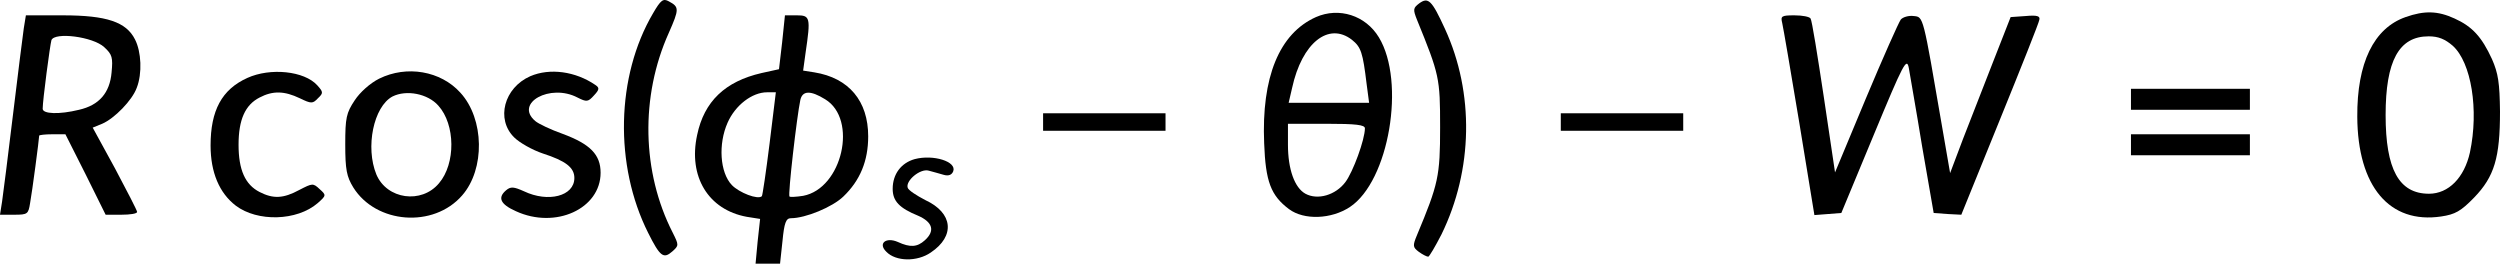
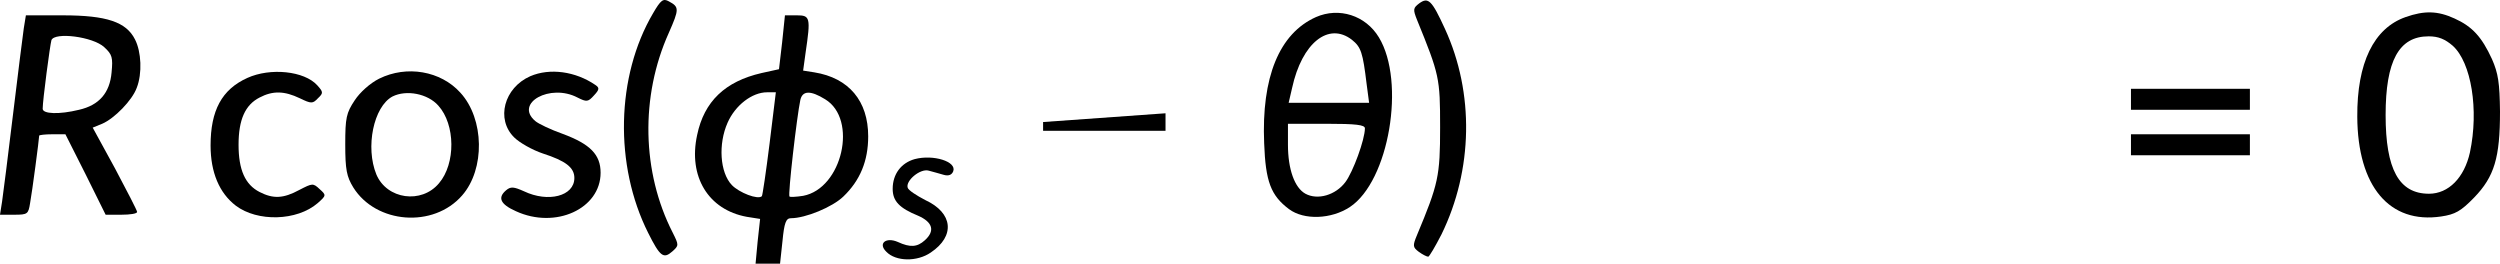
<svg xmlns="http://www.w3.org/2000/svg" xmlns:ns1="http://sodipodi.sourceforge.net/DTD/sodipodi-0.dtd" xmlns:ns2="http://www.inkscape.org/namespaces/inkscape" version="1.0" width="714.7pt" height="75.385pt" viewBox="0 0 714.7 75.385" preserveAspectRatio="xMidYMid" id="svg34" ns1:docname="14320_PT_Equation_2.svg">
  <defs id="defs38" />
  <ns1:namedview id="namedview36" pagecolor="#ffffff" bordercolor="#666666" borderopacity="1.0" ns2:showpageshadow="2" ns2:pageopacity="0.0" ns2:pagecheckerboard="0" ns2:deskcolor="#d1d1d1" ns2:document-units="pt" />
  <g transform="matrix(0.1,0,0,-0.1,0.2,75.385)" fill="#000000" stroke="none" id="g32">
    <path d="M 1865,716 C 1759,536 1754,281 1851,88 c 34,-68 44,-75 69,-53 19,17 19,18 1,54 -88,172 -93,389 -11,571 30,68 30,74 0,90 -16,9 -23,4 -45,-34 z" id="path2" />
    <path d="m 4055,744 c -17,-13 -18,-17 -6,-47 64,-157 66,-166 66,-307 0,-140 -5,-162 -66,-308 -13,-31 -12,-35 5,-48 11,-8 23,-14 27,-14 3,0 20,29 38,64 90,184 94,404 10,587 -38,83 -48,92 -74,73 z" id="path4" />
    <path d="m 3760,705 c -105,-47 -156,-172 -148,-361 4,-109 19,-149 71,-188 43,-32 121,-29 174,6 112,74 160,358 83,485 -38,63 -114,87 -180,58 z m 103,-65 c 26,-21 31,-36 42,-127 l 7,-53 h -115 -115 l 10,43 c 28,128 104,189 171,137 z m 37,-253 c 0,-32 -34,-125 -56,-154 -28,-37 -79,-52 -114,-33 -31,17 -50,70 -50,140 v 60 h 110 c 84,0 110,-3 110,-13 z" id="path6" />
    <path d="m 6875,705 c -91,-32 -139,-131 -138,-285 1,-199 92,-307 240,-285 40,6 56,15 94,54 58,60 74,114 74,246 -1,82 -5,109 -23,150 -29,63 -56,93 -107,116 -48,22 -86,23 -140,4 z m 135,-82 c 53,-48 75,-183 49,-305 -16,-72 -61,-118 -117,-118 -86,0 -124,70 -124,225 0,155 38,225 123,225 28,0 47,-8 69,-27 z" id="path8" />
    <path d="M 66,673 C 63,652 49,541 35,425 21,309 7,198 4,178 l -6,-38 h 41 c 38,0 40,2 45,33 6,32 26,185 26,193 0,2 17,4 38,4 h 37 l 58,-115 57,-115 h 45 c 25,0 45,3 45,8 0,4 -29,60 -63,124 l -64,117 27,11 c 35,15 86,67 99,103 16,41 13,103 -5,138 -25,50 -81,69 -206,69 H 72 Z m 230,-54 c 23,-21 25,-30 21,-72 -5,-59 -36,-94 -93,-107 -57,-14 -104,-12 -104,3 0,24 21,182 25,196 9,24 119,10 151,-20 z" id="path10" />
    <path d="m 2234,633 -9,-77 -50,-11 c -104,-24 -164,-81 -184,-177 -26,-119 32,-214 142,-234 l 38,-6 -7,-64 -6,-64 h 35 35 l 7,65 c 5,52 10,65 24,65 42,0 119,32 150,62 48,46 71,102 71,172 0,101 -55,167 -154,183 l -32,5 7,51 c 15,101 13,107 -25,107 h -34 z m -36,-290 c -10,-80 -20,-148 -22,-150 -11,-11 -65,10 -86,32 -34,36 -39,117 -12,178 22,50 70,87 113,87 h 25 z m 159,127 c 94,-57 49,-255 -63,-276 -19,-3 -37,-4 -39,-2 -5,4 21,229 31,276 6,27 29,28 71,2 z" id="path12" />
-     <path d="m 5093,688 c 3,-13 25,-141 49,-286 l 43,-263 39,3 38,3 93,224 c 85,205 94,222 100,190 3,-19 21,-119 38,-224 l 33,-190 40,-3 39,-2 110,271 c 61,150 112,278 113,286 3,11 -6,14 -39,11 l -43,-3 -49,-125 c -27,-69 -66,-169 -87,-223 l -37,-98 -23,133 c -55,320 -53,313 -81,316 -14,2 -31,-3 -37,-10 -6,-8 -51,-109 -100,-226 l -88,-211 -32,215 c -18,119 -34,220 -38,225 -3,5 -23,9 -46,9 -37,0 -40,-2 -35,-22 z" id="path14" />
    <path d="M 705,531 C 632,498 600,438 600,338 c 0,-77 25,-136 72,-172 62,-47 175,-44 234,7 25,22 25,23 6,40 -19,18 -21,17 -58,-2 -46,-25 -75,-26 -114,-6 -41,21 -60,63 -60,135 0,72 19,114 60,135 38,20 71,19 115,-2 33,-16 37,-16 52,0 16,15 15,18 -2,37 -37,41 -134,51 -200,21 z" id="path16" />
    <path d="m 1082,529 c -26,-13 -55,-39 -70,-62 -24,-36 -27,-50 -27,-126 0,-72 4,-92 23,-123 65,-104 229,-117 311,-23 66,75 64,219 -5,294 -56,62 -153,79 -232,40 z m 169,-77 c 49,-54 50,-166 2,-222 -50,-60 -149,-46 -179,25 -32,78 -8,194 46,223 40,20 101,8 131,-26 z" id="path18" />
    <path d="m 1514,536 c -75,-33 -99,-123 -46,-175 15,-15 52,-36 82,-46 65,-21 90,-40 90,-70 0,-52 -75,-71 -144,-38 -29,13 -38,14 -51,3 -25,-21 -17,-40 28,-60 113,-52 242,7 242,110 0,52 -30,82 -108,111 -34,12 -70,29 -79,37 -60,51 43,108 121,67 26,-13 30,-13 47,6 16,17 16,22 4,30 -57,39 -130,49 -186,25 z" id="path20" />
    <path d="m 6090,470 v -30 h 170 170 v 30 30 h -170 -170 z" id="path22" />
-     <path d="m 2980,405 v -25 h 175 175 v 25 25 h -175 -175 z" id="path24" />
-     <path d="m 4460,405 v -25 h 175 175 v 25 25 h -175 -175 z" id="path26" />
+     <path d="m 2980,405 v -25 h 175 175 v 25 25 z" id="path24" />
    <path d="m 6090,340 v -30 h 170 170 v 30 30 h -170 -170 z" id="path28" />
    <path d="m 2613,299 c -39,-11 -63,-43 -63,-85 0,-35 19,-55 73,-77 41,-18 49,-43 19,-70 -22,-20 -42,-21 -77,-5 -34,15 -58,-4 -33,-28 27,-28 88,-29 127,-2 70,47 64,113 -16,150 -25,13 -48,28 -50,35 -7,20 36,56 60,49 12,-3 32,-9 43,-12 14,-4 23,0 27,10 11,28 -57,49 -110,35 z" id="path30" />
  </g>
</svg>